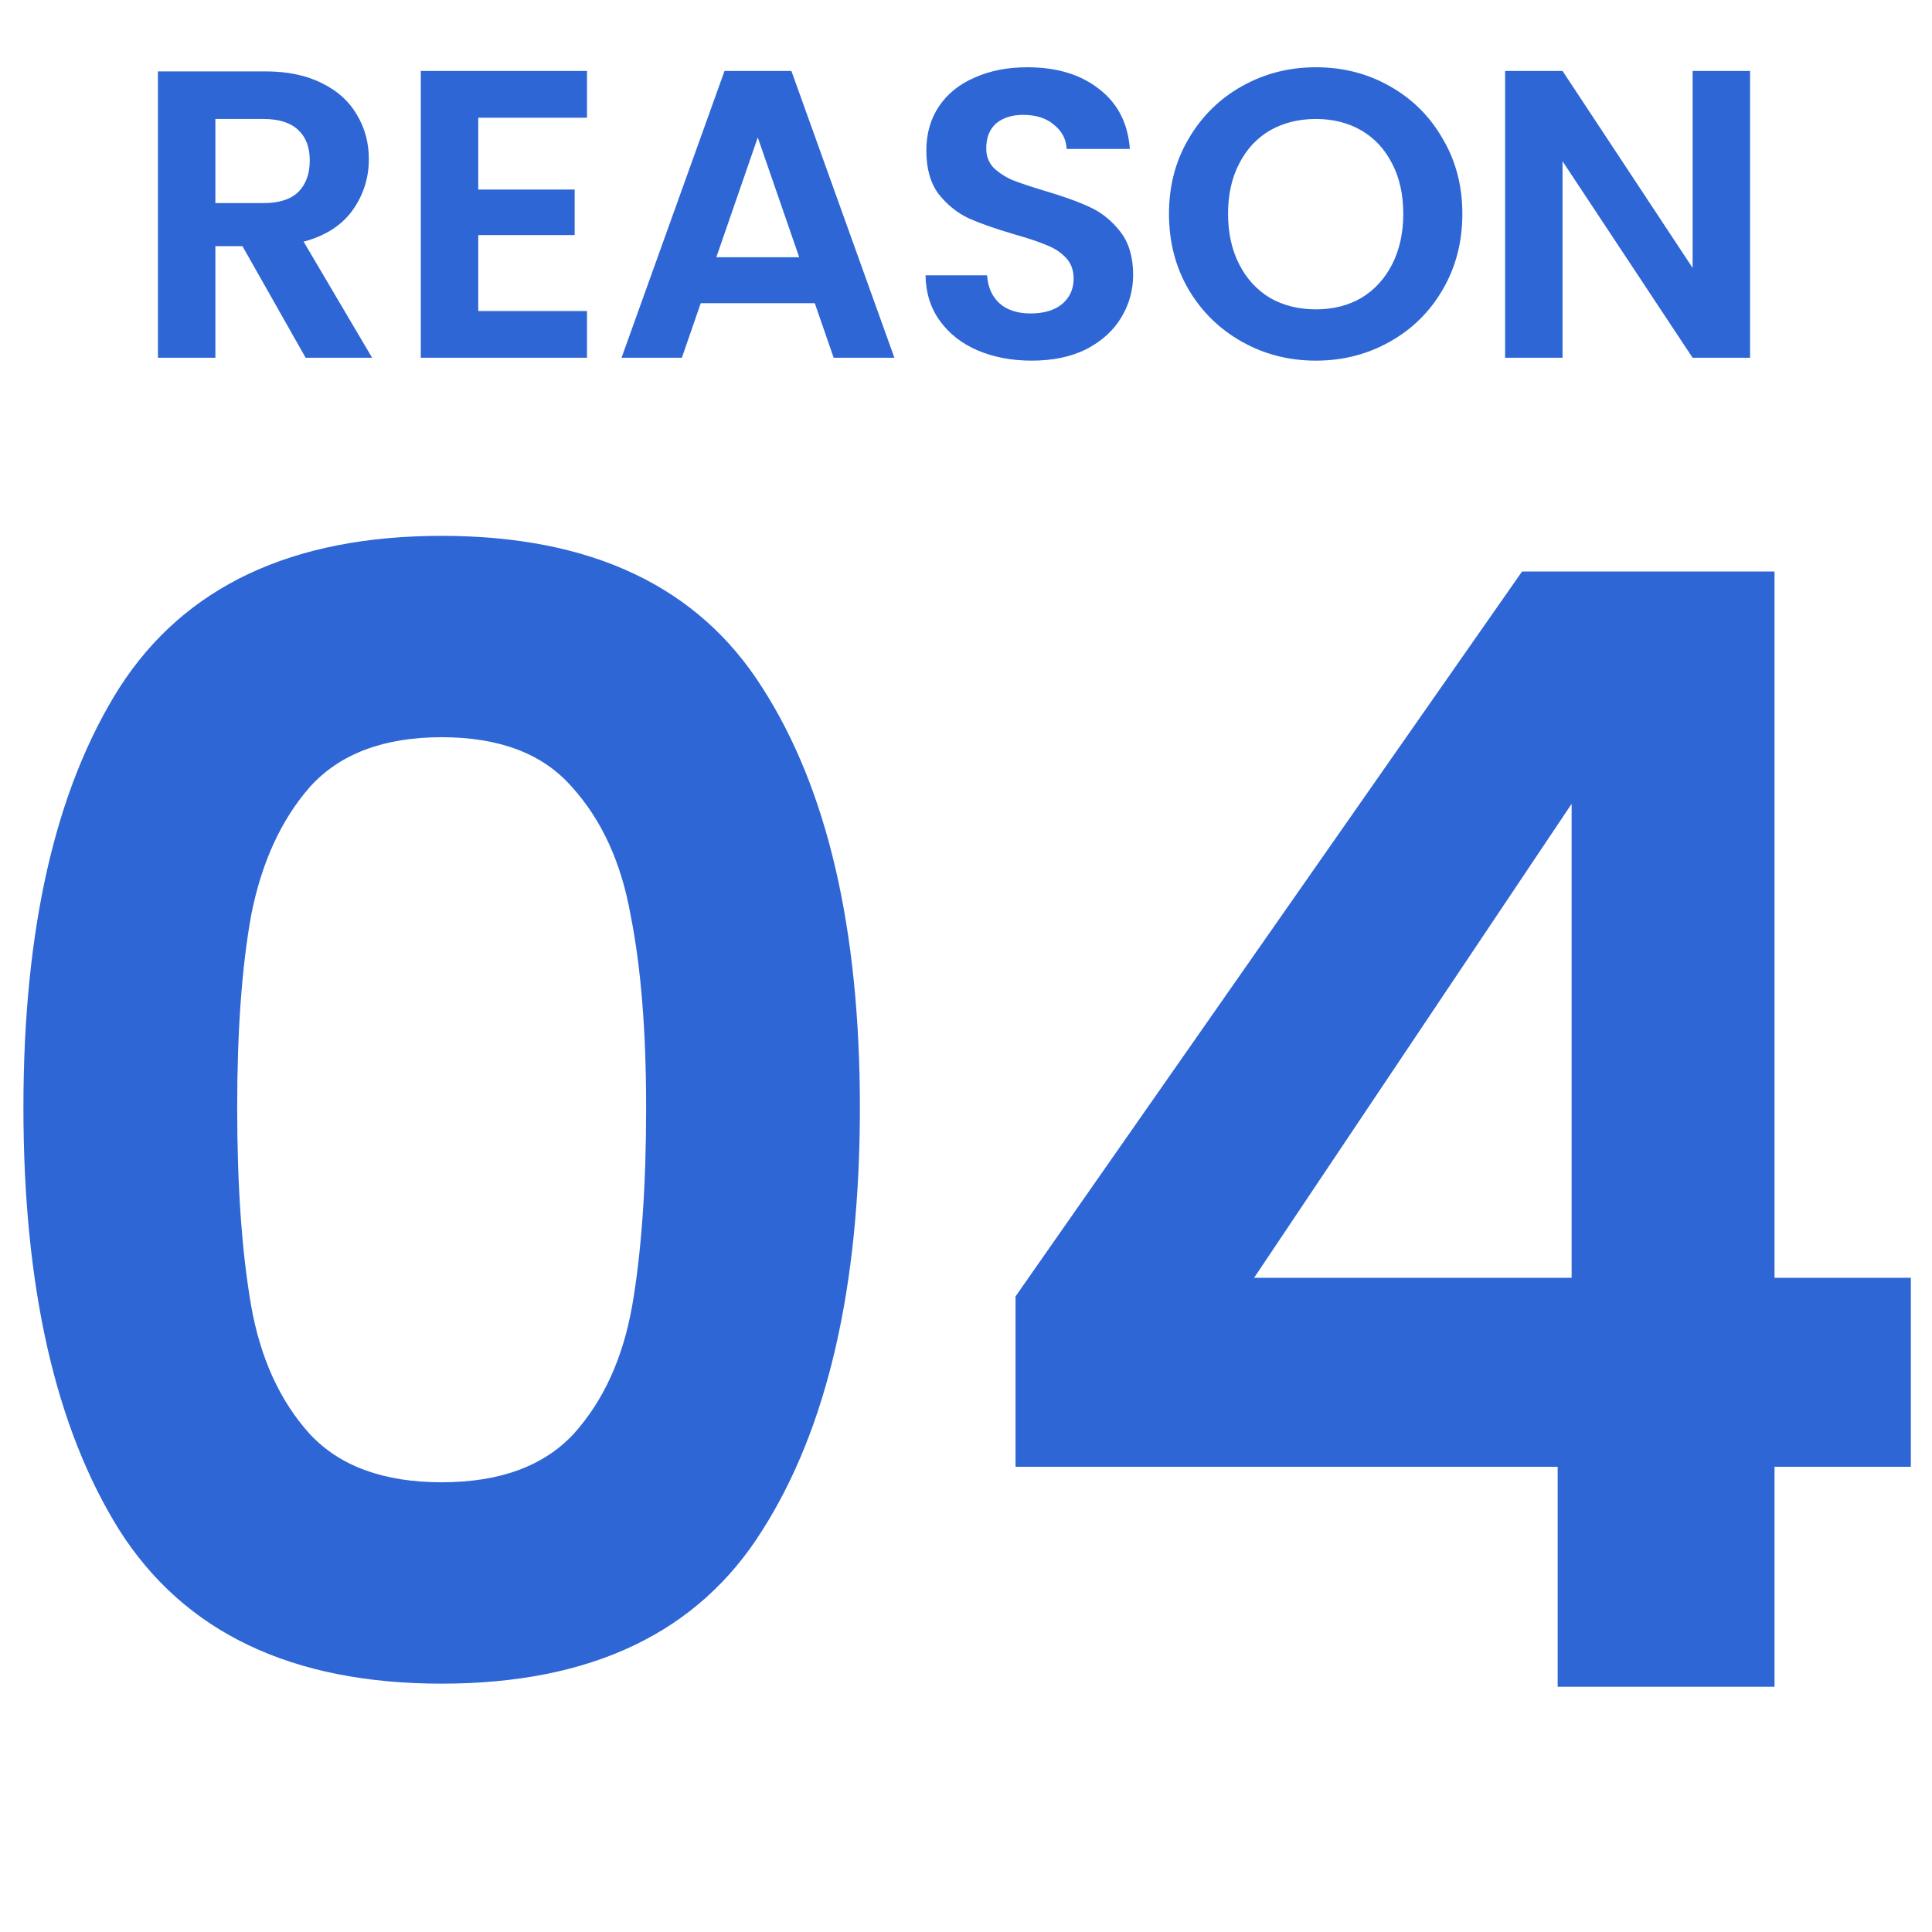
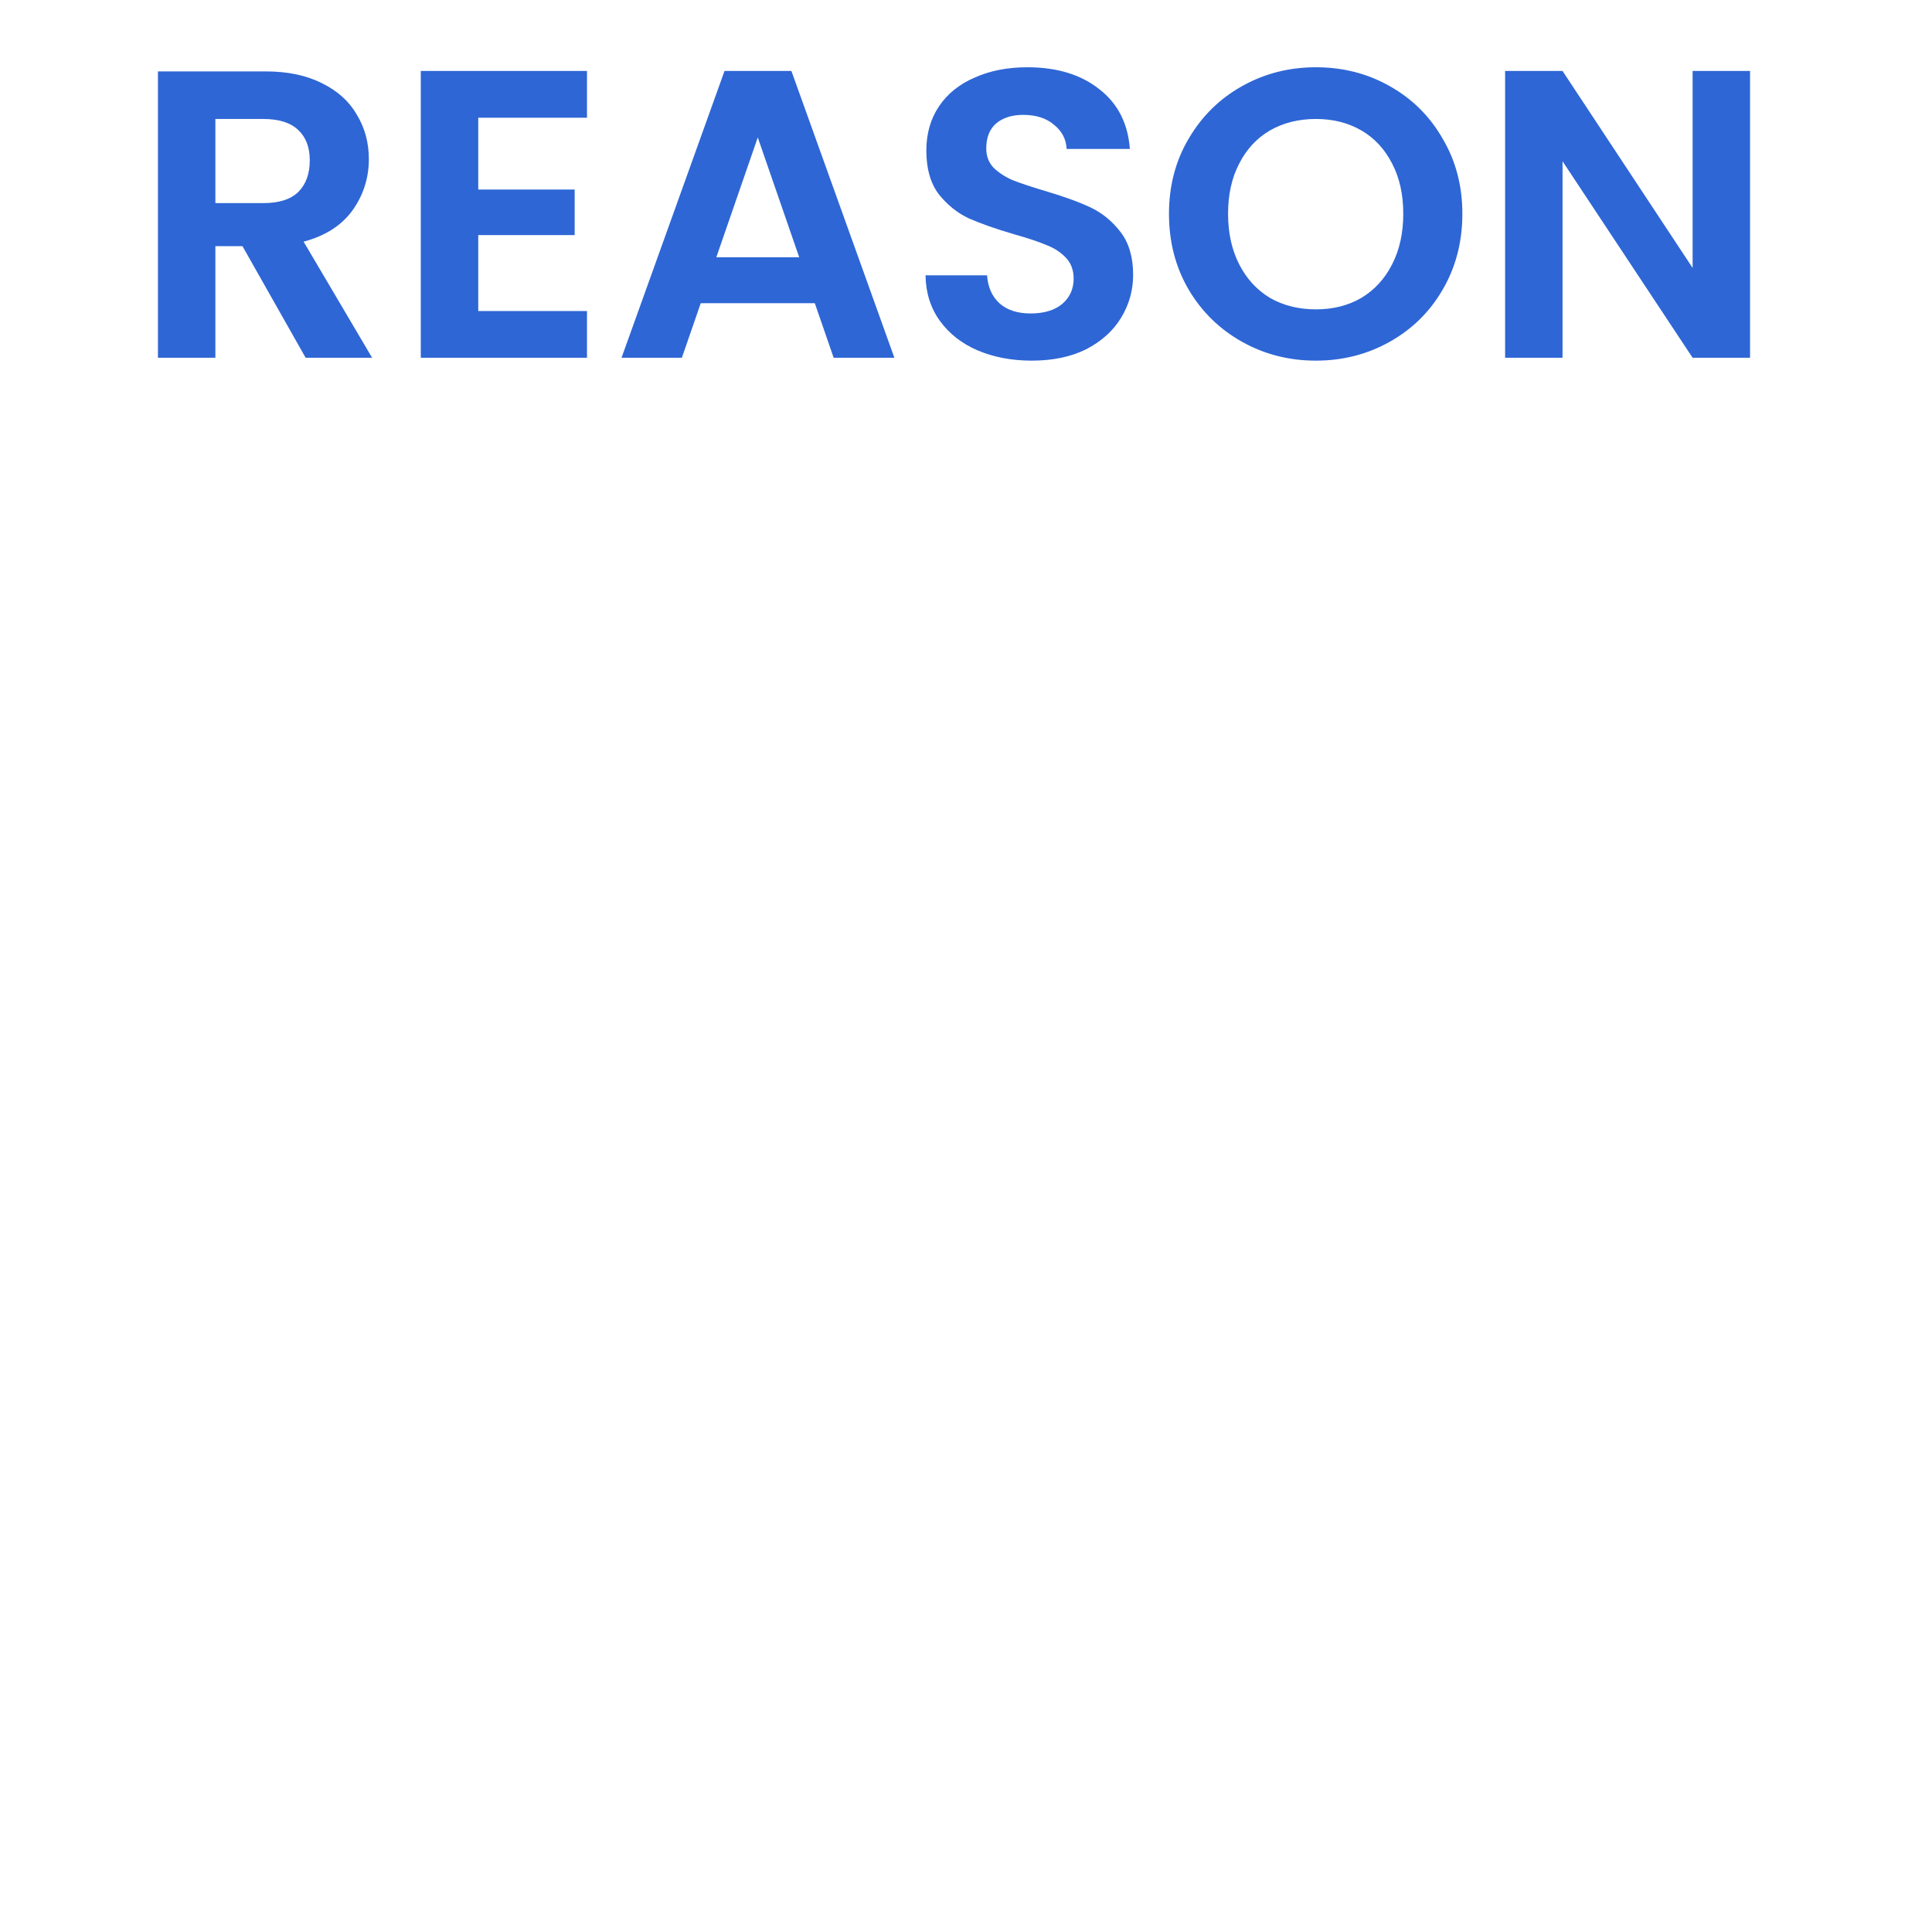
<svg xmlns="http://www.w3.org/2000/svg" width="81" height="81" viewBox="0 0 81 81" fill="none">
  <path d="M12.815 15L10.166 10.321H9.03V15H6.622V2.993H11.129C12.058 2.993 12.849 3.159 13.503 3.491C14.157 3.812 14.644 4.254 14.965 4.816C15.298 5.366 15.464 5.986 15.464 6.674C15.464 7.465 15.235 8.182 14.776 8.824C14.317 9.455 13.635 9.891 12.729 10.132L15.602 15H12.815ZM9.03 8.515H11.043C11.697 8.515 12.184 8.36 12.505 8.05C12.826 7.729 12.987 7.287 12.987 6.725C12.987 6.175 12.826 5.751 12.505 5.452C12.184 5.143 11.697 4.988 11.043 4.988H9.03V8.515ZM20.051 4.936V7.947H24.093V9.856H20.051V13.039H24.61V15H17.642V2.975H24.61V4.936H20.051ZM34.161 12.712H29.379L28.587 15H26.058L30.376 2.975H33.18L37.498 15H34.952L34.161 12.712ZM33.507 10.785L31.77 5.762L30.032 10.785H33.507ZM43.258 15.12C42.421 15.12 41.664 14.977 40.987 14.69C40.322 14.404 39.795 13.991 39.405 13.452C39.015 12.913 38.814 12.276 38.803 11.542H41.383C41.417 12.035 41.589 12.425 41.899 12.712C42.22 12.999 42.656 13.142 43.206 13.142C43.769 13.142 44.21 13.01 44.531 12.746C44.852 12.471 45.013 12.116 45.013 11.68C45.013 11.324 44.904 11.032 44.686 10.803C44.468 10.573 44.193 10.395 43.86 10.269C43.539 10.132 43.092 9.983 42.518 9.822C41.739 9.593 41.102 9.369 40.609 9.151C40.127 8.922 39.709 8.583 39.353 8.136C39.009 7.677 38.837 7.07 38.837 6.313C38.837 5.602 39.015 4.982 39.37 4.455C39.726 3.927 40.225 3.526 40.867 3.251C41.509 2.964 42.243 2.82 43.069 2.82C44.307 2.82 45.311 3.124 46.079 3.732C46.859 4.329 47.289 5.166 47.37 6.244H44.72C44.697 5.831 44.52 5.493 44.187 5.229C43.866 4.954 43.436 4.816 42.897 4.816C42.427 4.816 42.048 4.936 41.761 5.177C41.486 5.418 41.349 5.768 41.349 6.227C41.349 6.548 41.452 6.817 41.658 7.035C41.876 7.242 42.14 7.414 42.45 7.551C42.771 7.677 43.218 7.826 43.791 7.998C44.571 8.228 45.208 8.457 45.701 8.687C46.194 8.916 46.618 9.26 46.974 9.719C47.329 10.178 47.507 10.78 47.507 11.525C47.507 12.167 47.341 12.764 47.008 13.314C46.676 13.865 46.188 14.306 45.546 14.639C44.904 14.96 44.141 15.12 43.258 15.12ZM55.169 15.12C54.045 15.12 53.013 14.857 52.072 14.329C51.132 13.802 50.386 13.073 49.836 12.144C49.285 11.204 49.01 10.143 49.01 8.962C49.01 7.792 49.285 6.743 49.836 5.814C50.386 4.873 51.132 4.139 52.072 3.612C53.013 3.084 54.045 2.82 55.169 2.82C56.304 2.82 57.336 3.084 58.265 3.612C59.206 4.139 59.946 4.873 60.484 5.814C61.035 6.743 61.31 7.792 61.31 8.962C61.31 10.143 61.035 11.204 60.484 12.144C59.946 13.073 59.206 13.802 58.265 14.329C57.325 14.857 56.293 15.12 55.169 15.12ZM55.169 12.97C55.891 12.97 56.528 12.809 57.078 12.488C57.629 12.156 58.059 11.686 58.368 11.078C58.678 10.47 58.833 9.765 58.833 8.962C58.833 8.159 58.678 7.459 58.368 6.863C58.059 6.255 57.629 5.791 57.078 5.47C56.528 5.149 55.891 4.988 55.169 4.988C54.446 4.988 53.804 5.149 53.242 5.47C52.692 5.791 52.262 6.255 51.952 6.863C51.642 7.459 51.487 8.159 51.487 8.962C51.487 9.765 51.642 10.47 51.952 11.078C52.262 11.686 52.692 12.156 53.242 12.488C53.804 12.809 54.446 12.97 55.169 12.97ZM73.372 15H70.964L65.51 6.76V15H63.102V2.975H65.51L70.964 11.233V2.975H73.372V15Z" fill="#2E66D5" />
-   <path d="M0.982 46.429C0.982 38.94 2.325 33.073 5.009 28.83C7.736 24.587 12.239 22.466 18.517 22.466C24.794 22.466 29.275 24.587 31.96 28.83C34.687 33.073 36.051 38.94 36.051 46.429C36.051 53.963 34.687 59.873 31.96 64.159C29.275 68.445 24.794 70.588 18.517 70.588C12.239 70.588 7.736 68.445 5.009 64.159C2.325 59.873 0.982 53.963 0.982 46.429ZM27.089 46.429C27.089 43.226 26.872 40.541 26.44 38.377C26.05 36.169 25.227 34.372 23.972 32.987C22.76 31.601 20.941 30.908 18.517 30.908C16.092 30.908 14.252 31.601 12.997 32.987C11.784 34.372 10.962 36.169 10.529 38.377C10.139 40.541 9.944 43.226 9.944 46.429C9.944 49.72 10.139 52.491 10.529 54.742C10.918 56.95 11.741 58.747 12.997 60.132C14.252 61.474 16.092 62.145 18.517 62.145C20.941 62.145 22.781 61.474 24.037 60.132C25.292 58.747 26.115 56.95 26.505 54.742C26.894 52.491 27.089 49.72 27.089 46.429ZM42.577 61.496V54.352L63.813 23.96H74.398V53.573H80.113V61.496H74.398V70.718H65.306V61.496H42.577ZM65.891 33.701L52.578 53.573H65.891V33.701Z" fill="#2E66D5" />
</svg>